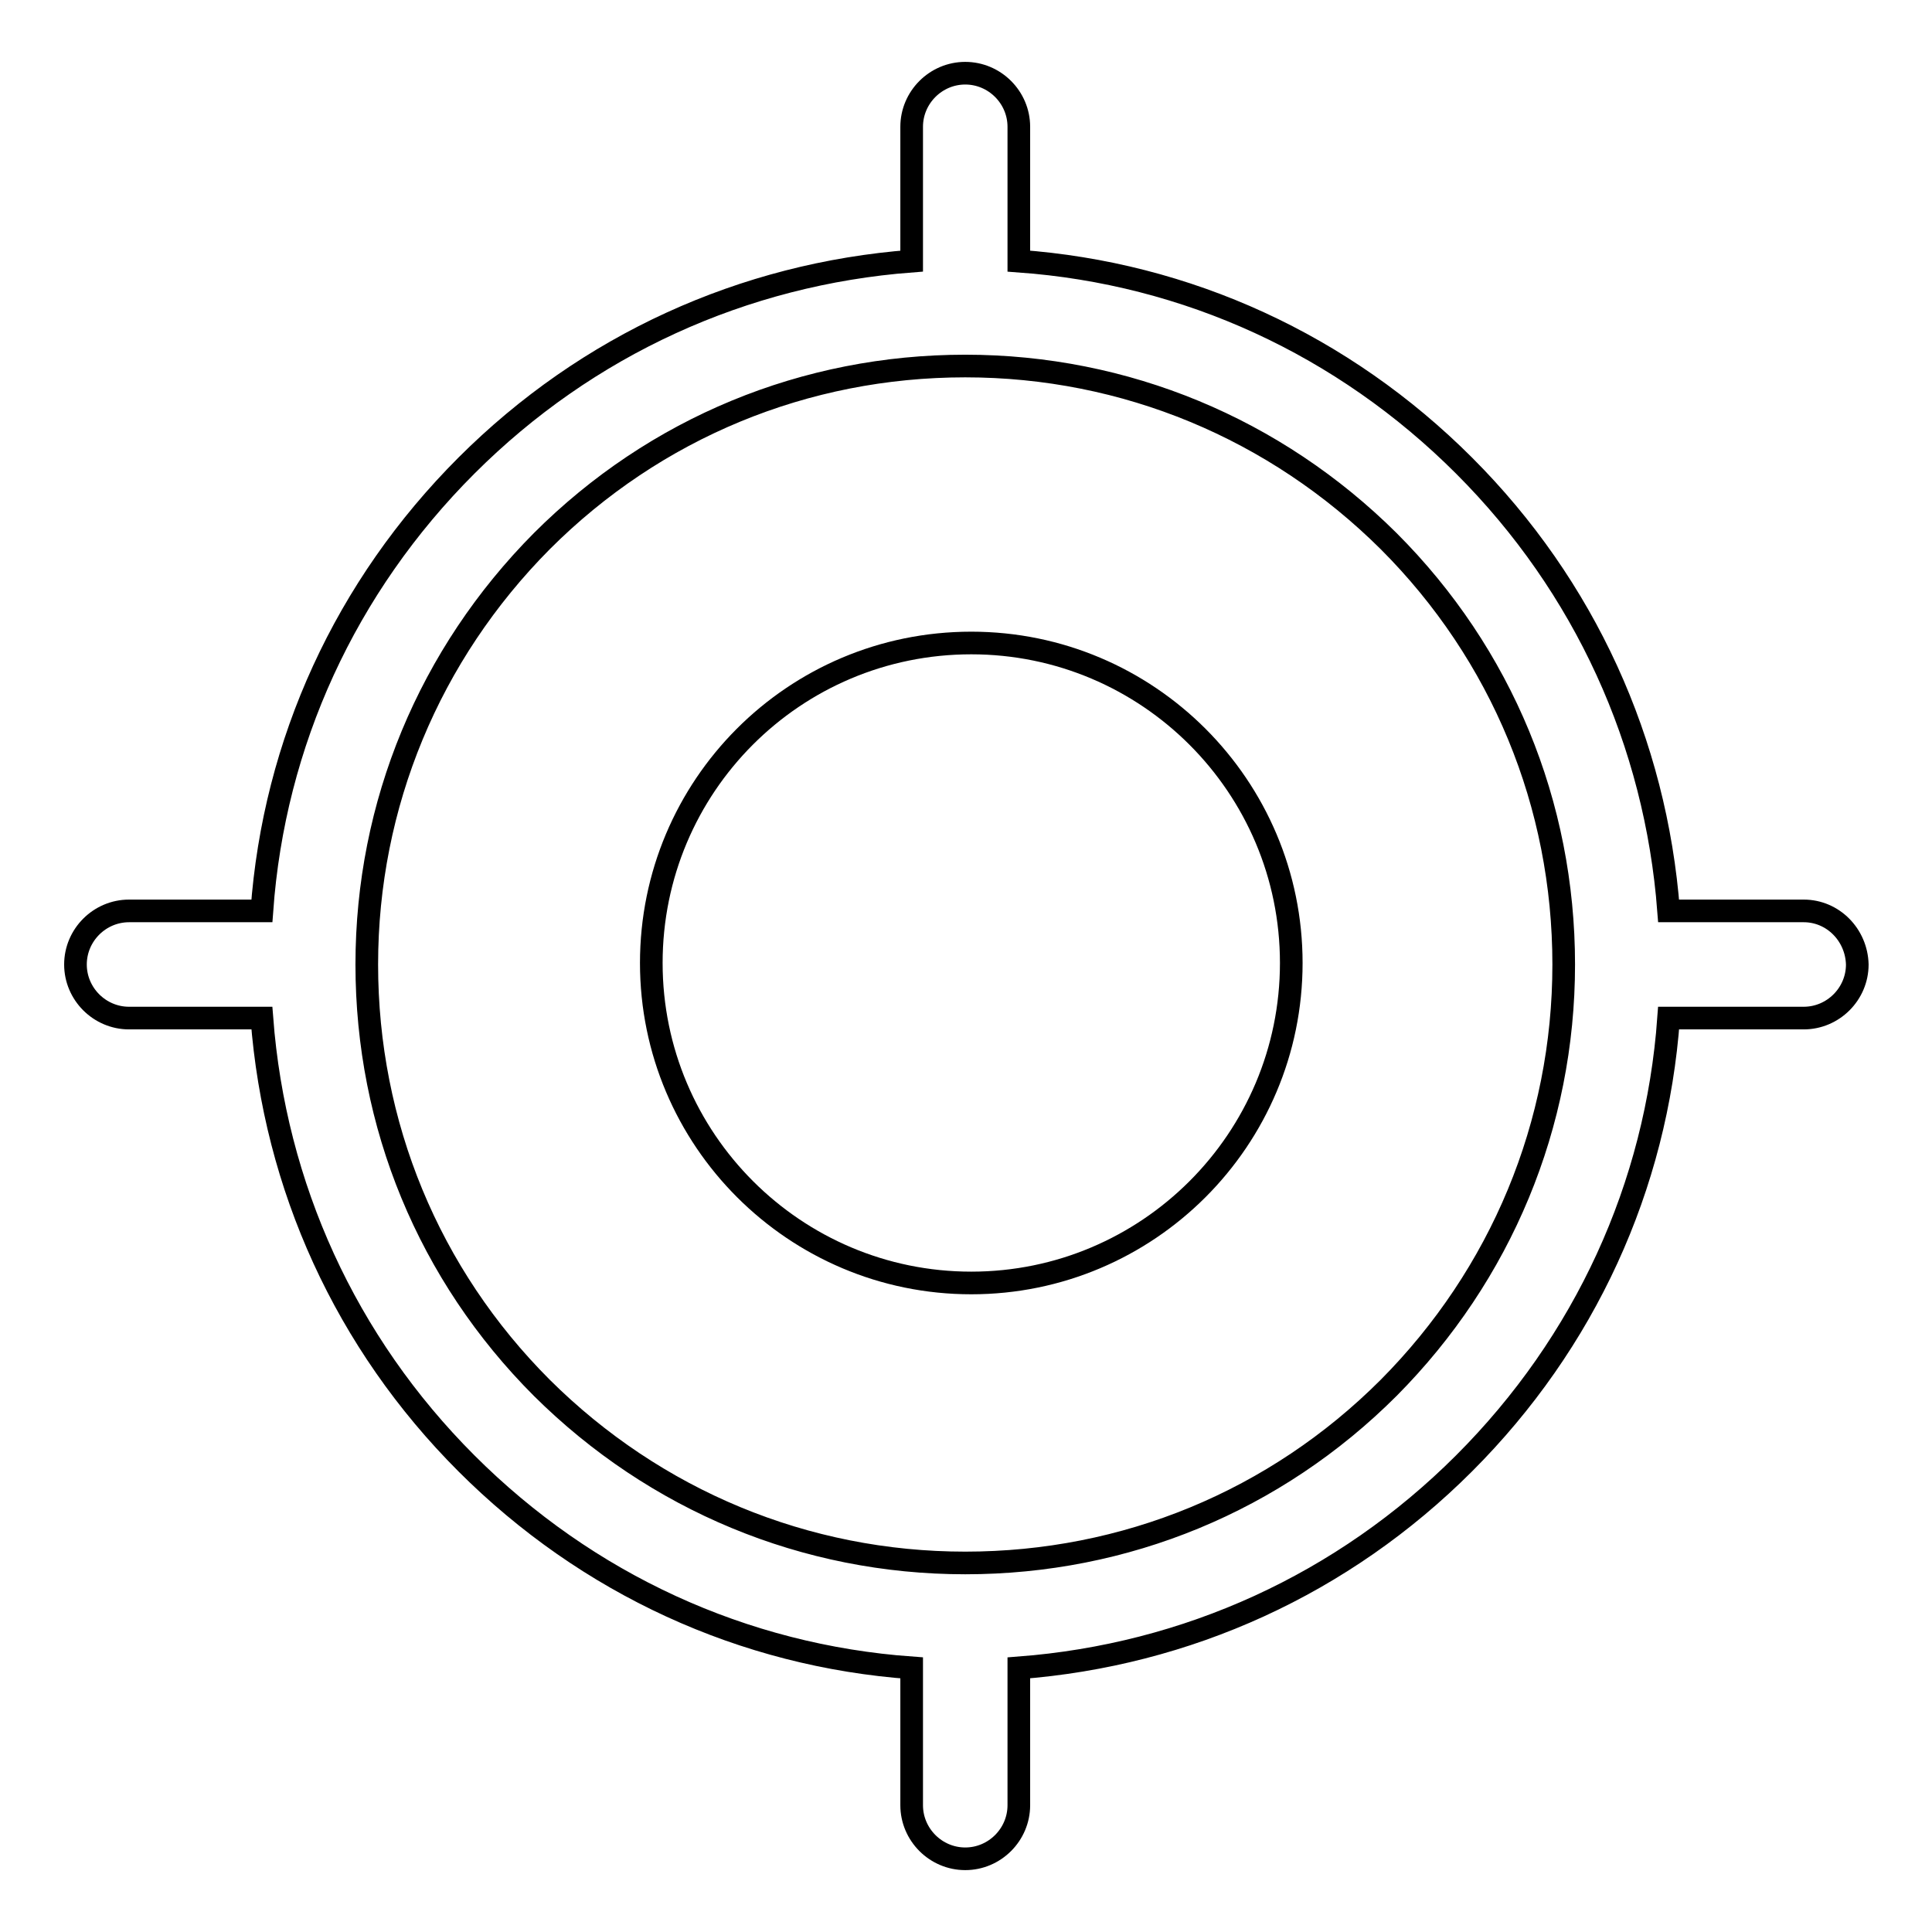
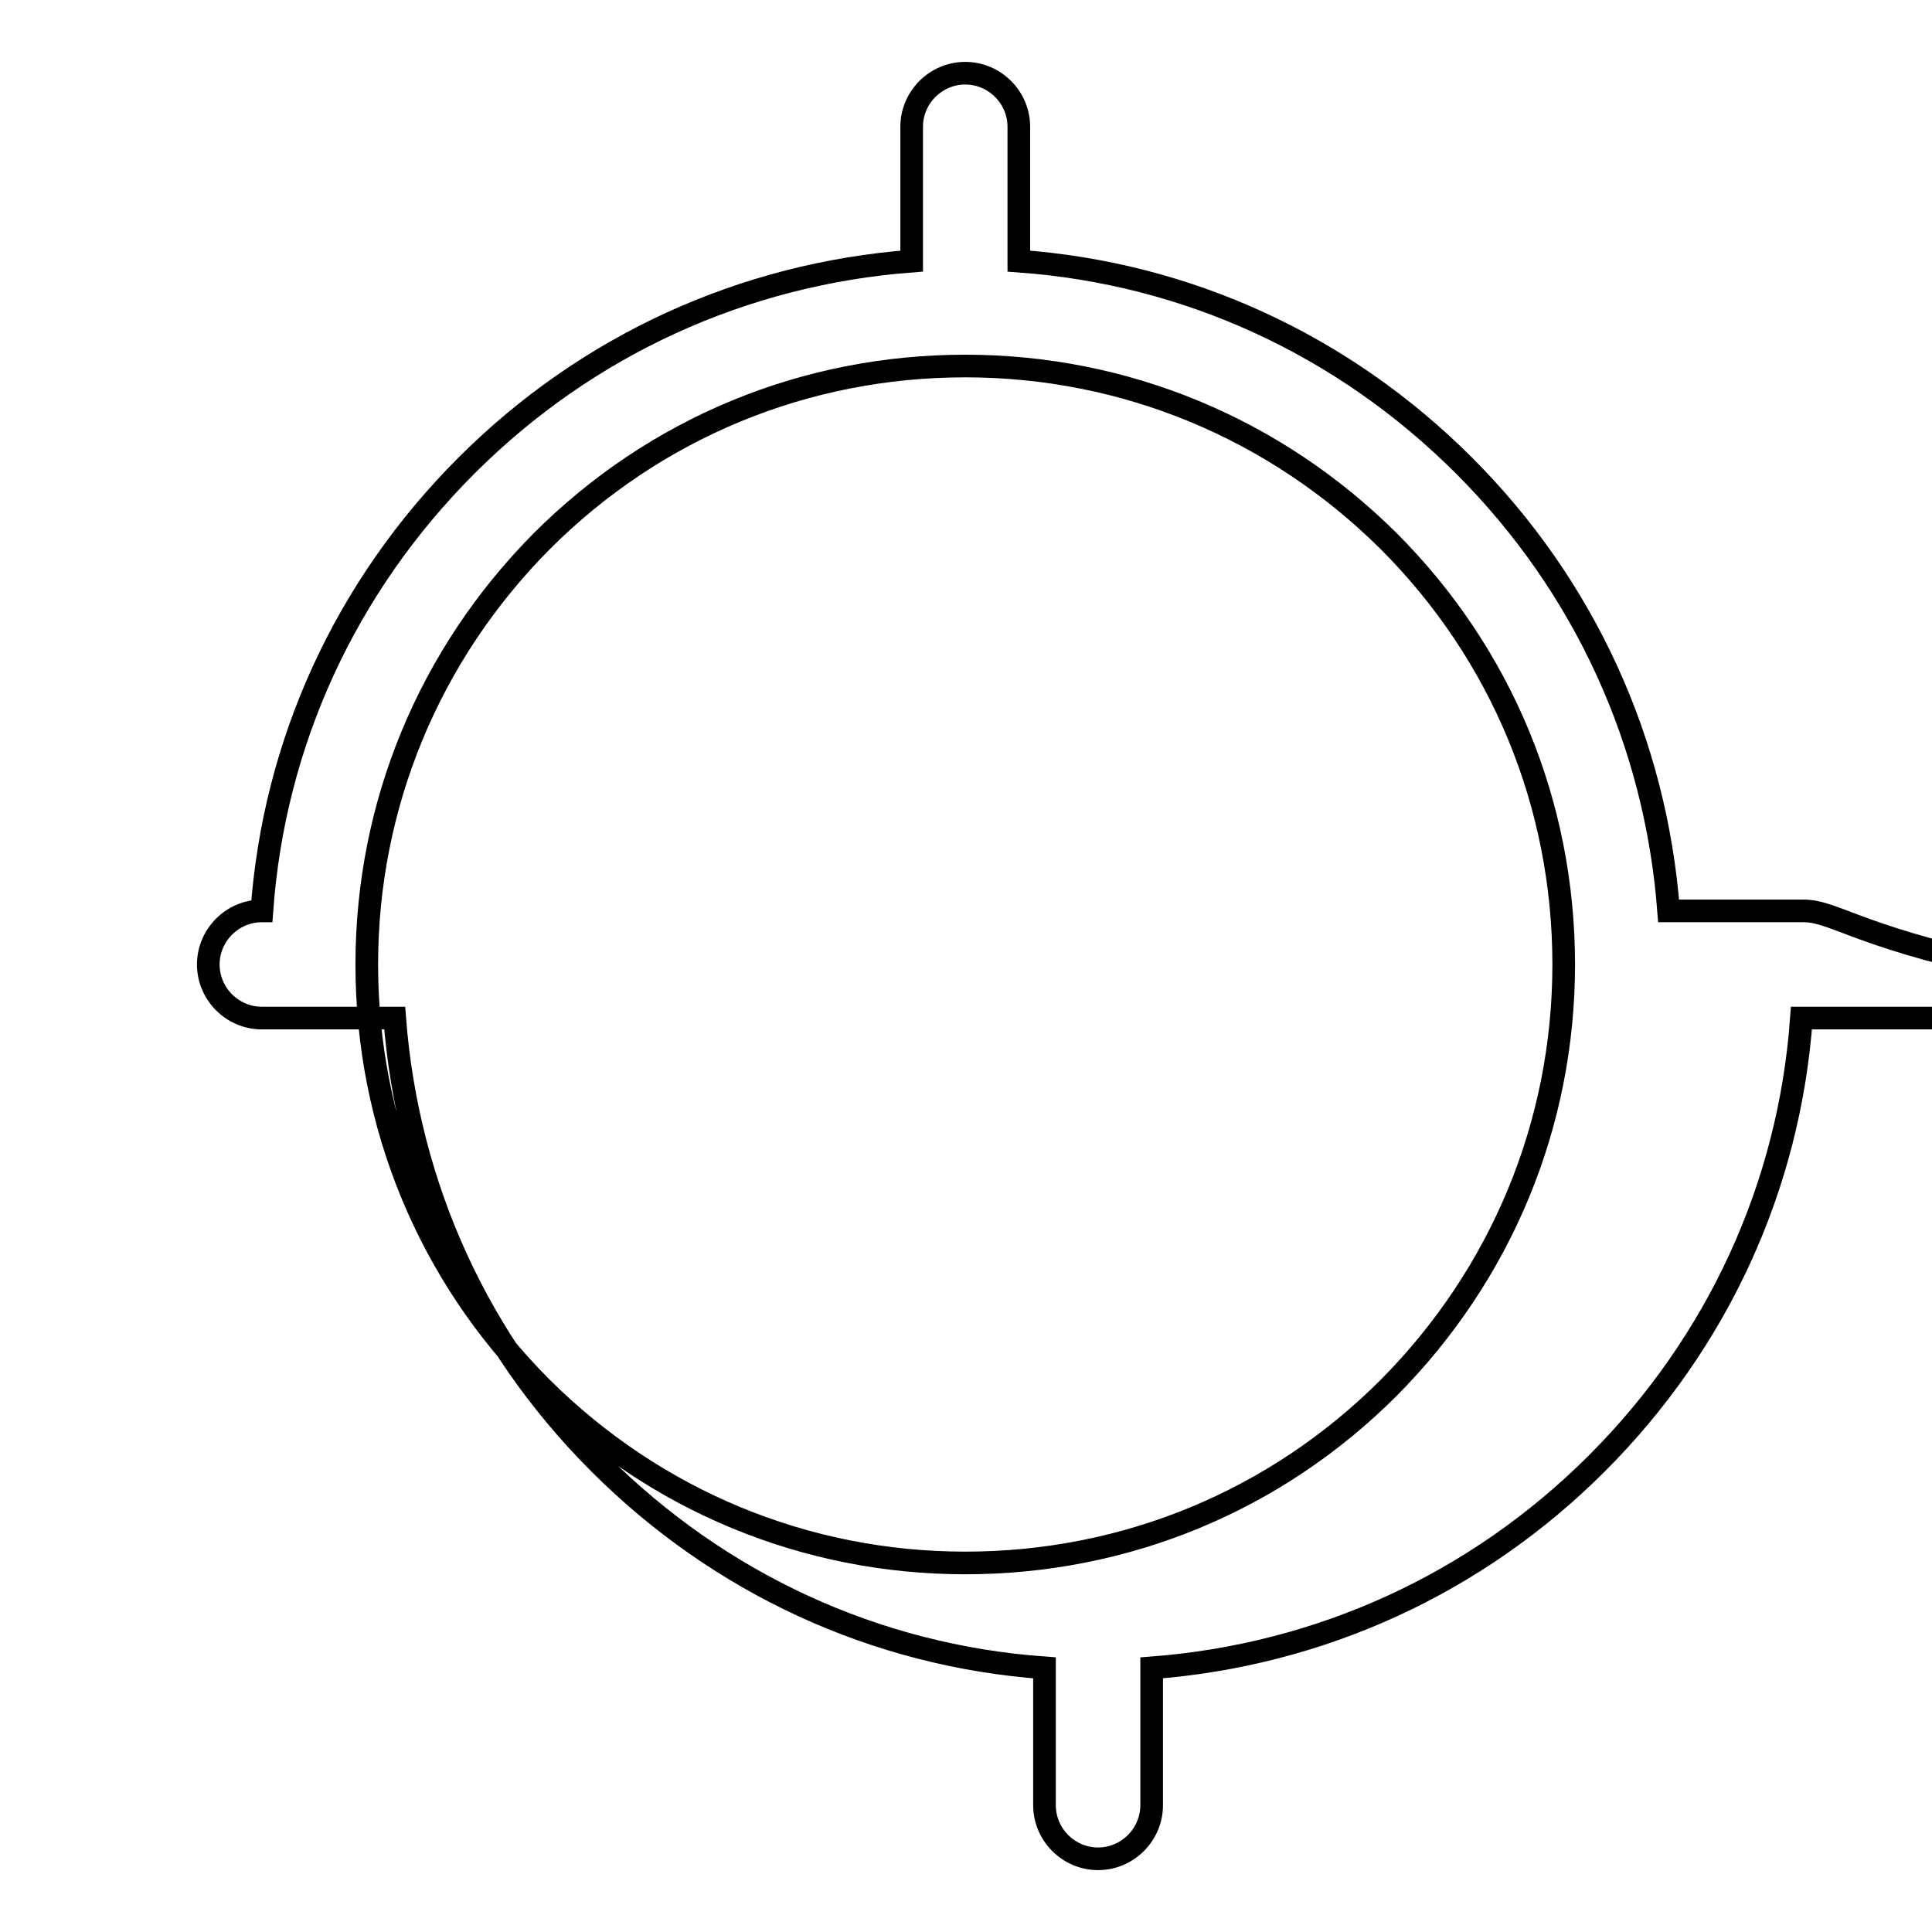
<svg xmlns="http://www.w3.org/2000/svg" version="1.1" x="0px" y="0px" viewBox="0 0 256 256" enable-background="new 0 0 256 256" xml:space="preserve">
  <g>
    <g>
-       <path stroke-width="3" fill-opacity="0" stroke="#000000" d="M86.3,127.6c0,23.4,19,42.4,42.4,42.4c23.4,0,42.4-19,42.4-42.4c0-23.4-19-42.4-42.4-42.4C105.2,85.2,86.3,104.2,86.3,127.6z" />
-       <path stroke-width="3" fill-opacity="0" stroke="#000000" d="M239,120.7h-17.9c-1.7-22.3-11.1-43-27.1-59c-16-16-36.7-25.5-59-27.1V16.8c0-3.9-3.2-7.1-7.1-7.1c-3.9,0-7.1,3.2-7.1,7.1v17.8c-22.3,1.7-43,11.1-59,27.1c-16,16-25.5,36.7-27.1,59H17.1c-3.9,0-7.1,3.2-7.1,7.1c0,3.9,3.2,7.1,7.1,7.1h17.6c1.7,22.3,11.1,43,27.1,59c16,16,36.7,25.5,59,27.1v18.2c0,3.9,3.2,7.1,7.1,7.1s7.1-3.2,7.1-7.1V221c22.3-1.7,43-11.1,59-27.1c16-16,25.5-36.7,27.1-59h17.9c3.9,0,7.1-3.2,7.1-7.1C246,123.9,242.9,120.7,239,120.7z M184,183.9c-15,15-34.9,23.2-56.1,23.2c-21.2,0-41.1-8.3-56.1-23.2c-15-15-23.2-34.9-23.2-56.1c0-21.2,8.3-41.1,23.2-56.1c15-15,34.9-23.2,56.1-23.2c21.2,0,41.1,8.3,56.1,23.2c15,15,23.2,34.9,23.2,56.1C207.2,149,198.9,168.9,184,183.9z" />
+       <path stroke-width="3" fill-opacity="0" stroke="#000000" d="M239,120.7h-17.9c-1.7-22.3-11.1-43-27.1-59c-16-16-36.7-25.5-59-27.1V16.8c0-3.9-3.2-7.1-7.1-7.1c-3.9,0-7.1,3.2-7.1,7.1v17.8c-22.3,1.7-43,11.1-59,27.1c-16,16-25.5,36.7-27.1,59c-3.9,0-7.1,3.2-7.1,7.1c0,3.9,3.2,7.1,7.1,7.1h17.6c1.7,22.3,11.1,43,27.1,59c16,16,36.7,25.5,59,27.1v18.2c0,3.9,3.2,7.1,7.1,7.1s7.1-3.2,7.1-7.1V221c22.3-1.7,43-11.1,59-27.1c16-16,25.5-36.7,27.1-59h17.9c3.9,0,7.1-3.2,7.1-7.1C246,123.9,242.9,120.7,239,120.7z M184,183.9c-15,15-34.9,23.2-56.1,23.2c-21.2,0-41.1-8.3-56.1-23.2c-15-15-23.2-34.9-23.2-56.1c0-21.2,8.3-41.1,23.2-56.1c15-15,34.9-23.2,56.1-23.2c21.2,0,41.1,8.3,56.1,23.2c15,15,23.2,34.9,23.2,56.1C207.2,149,198.9,168.9,184,183.9z" />
    </g>
  </g>
</svg>